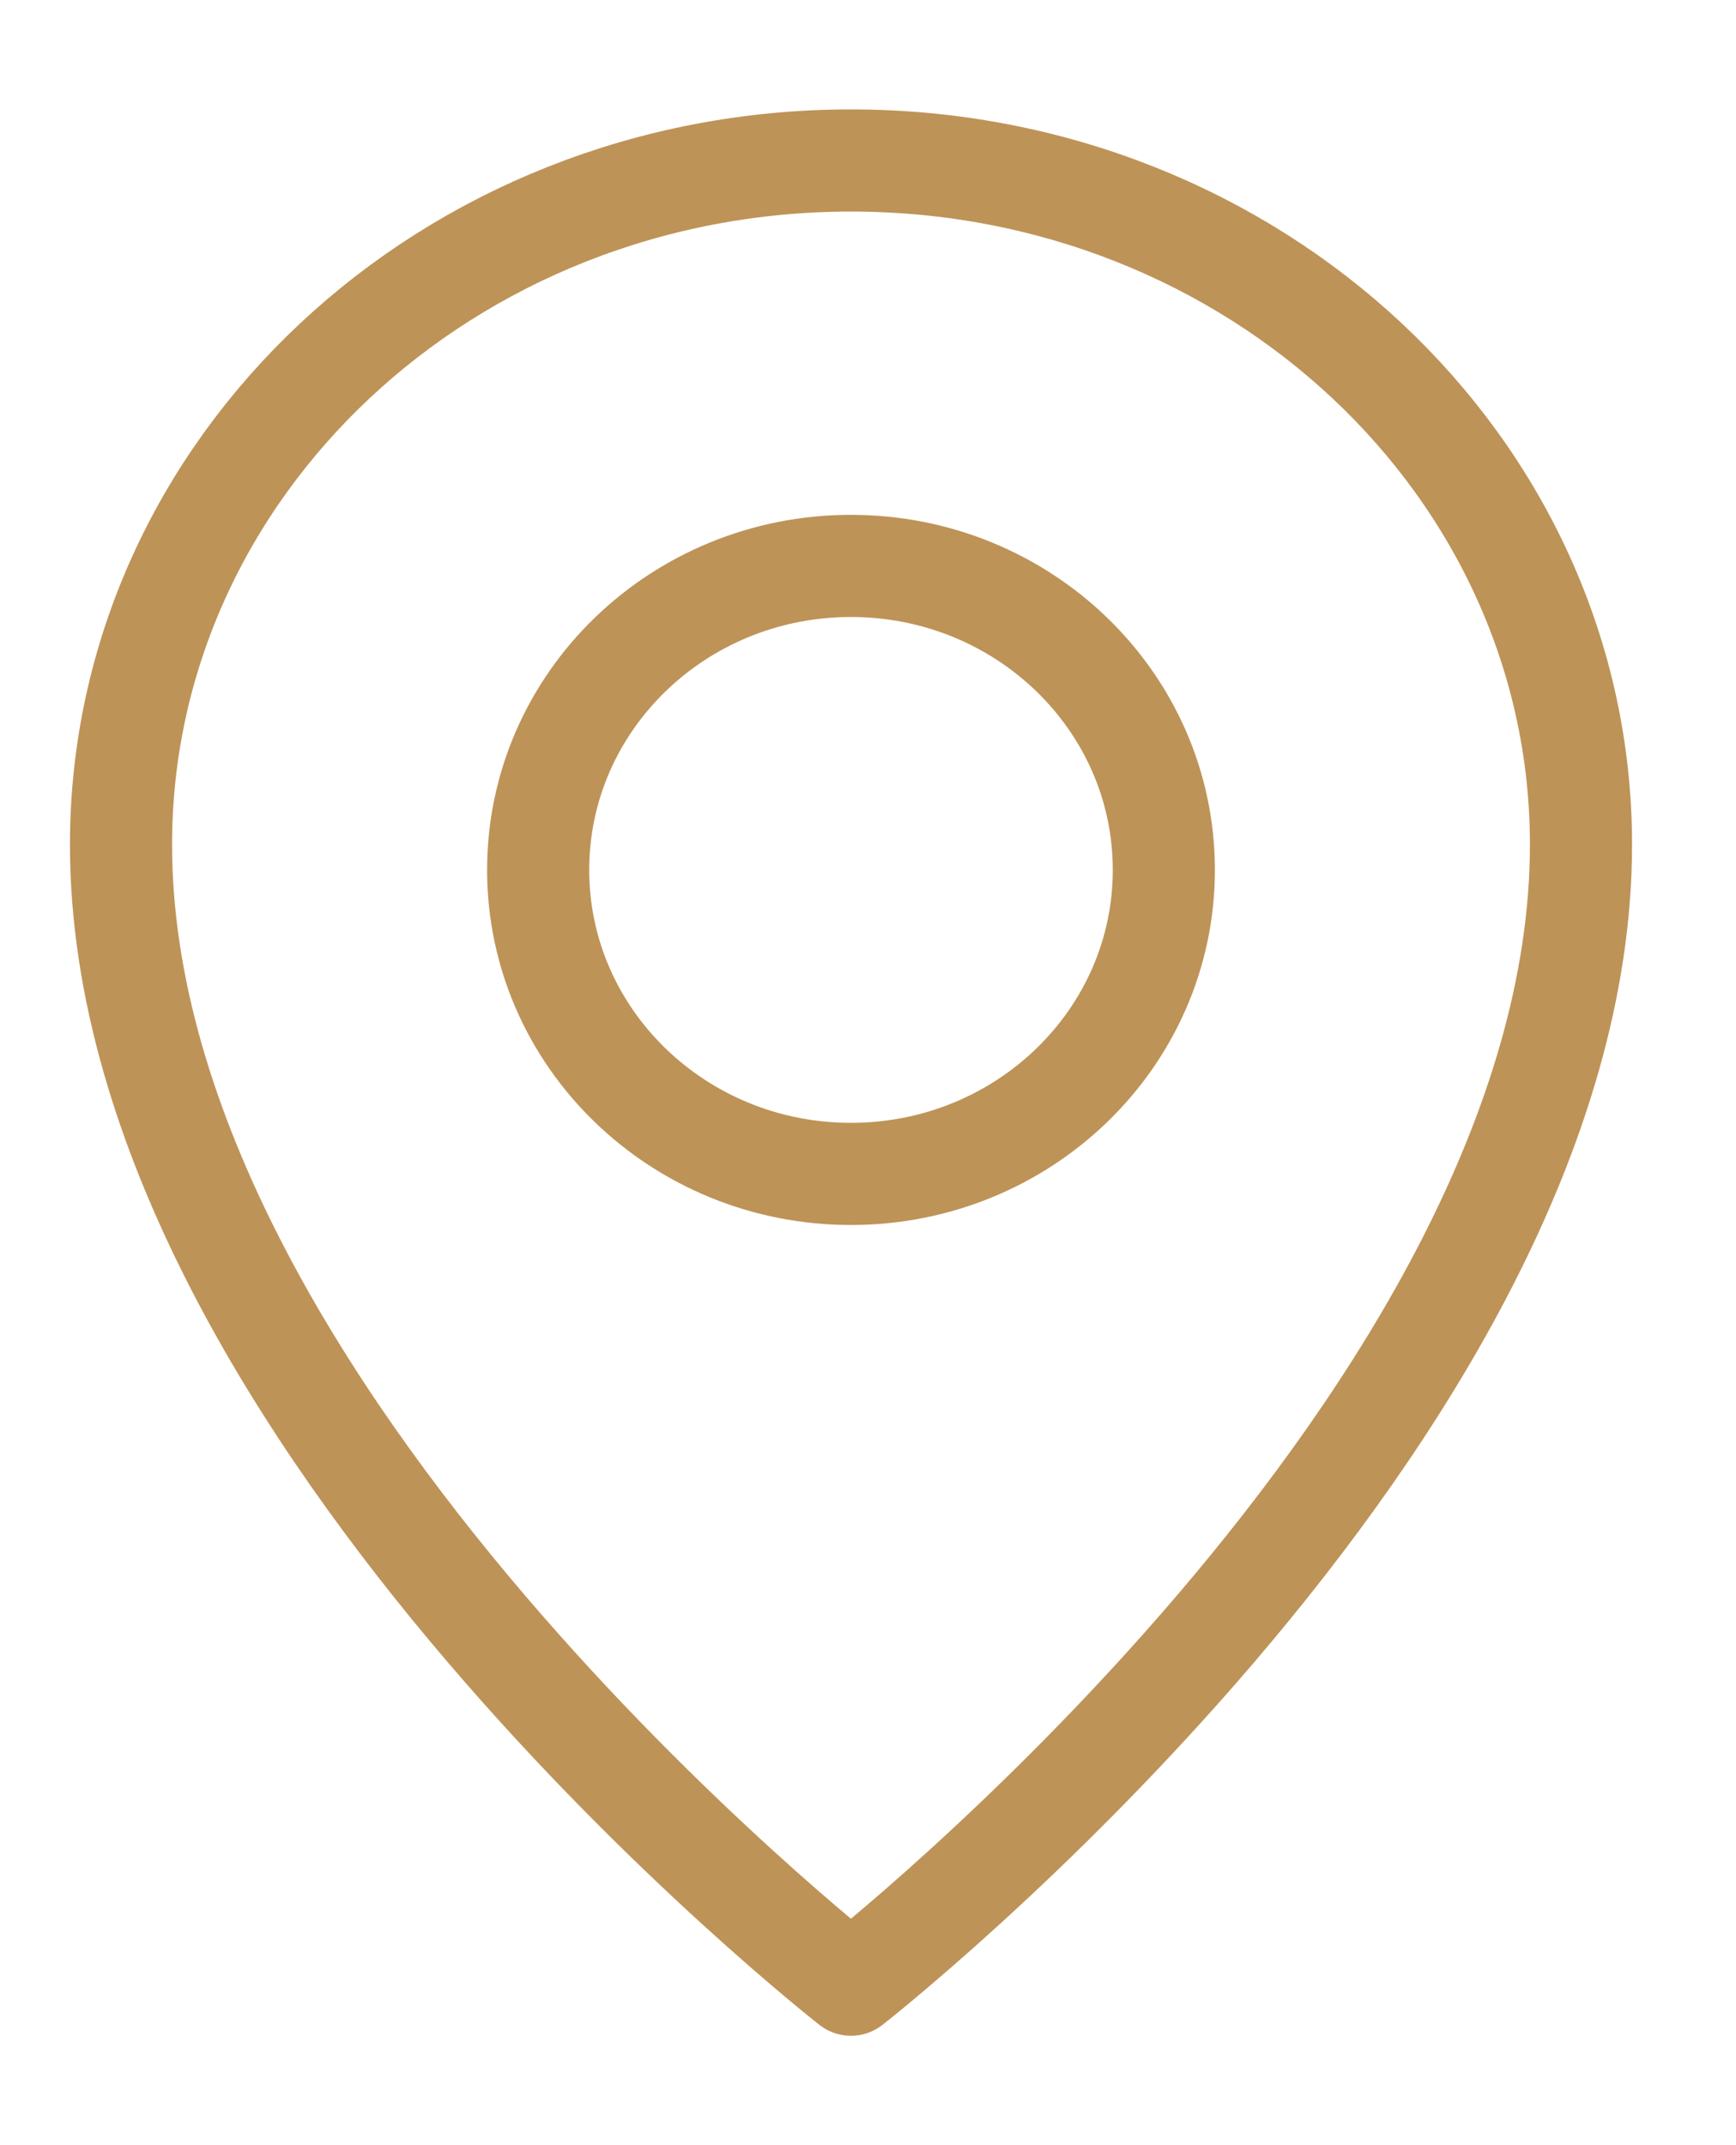
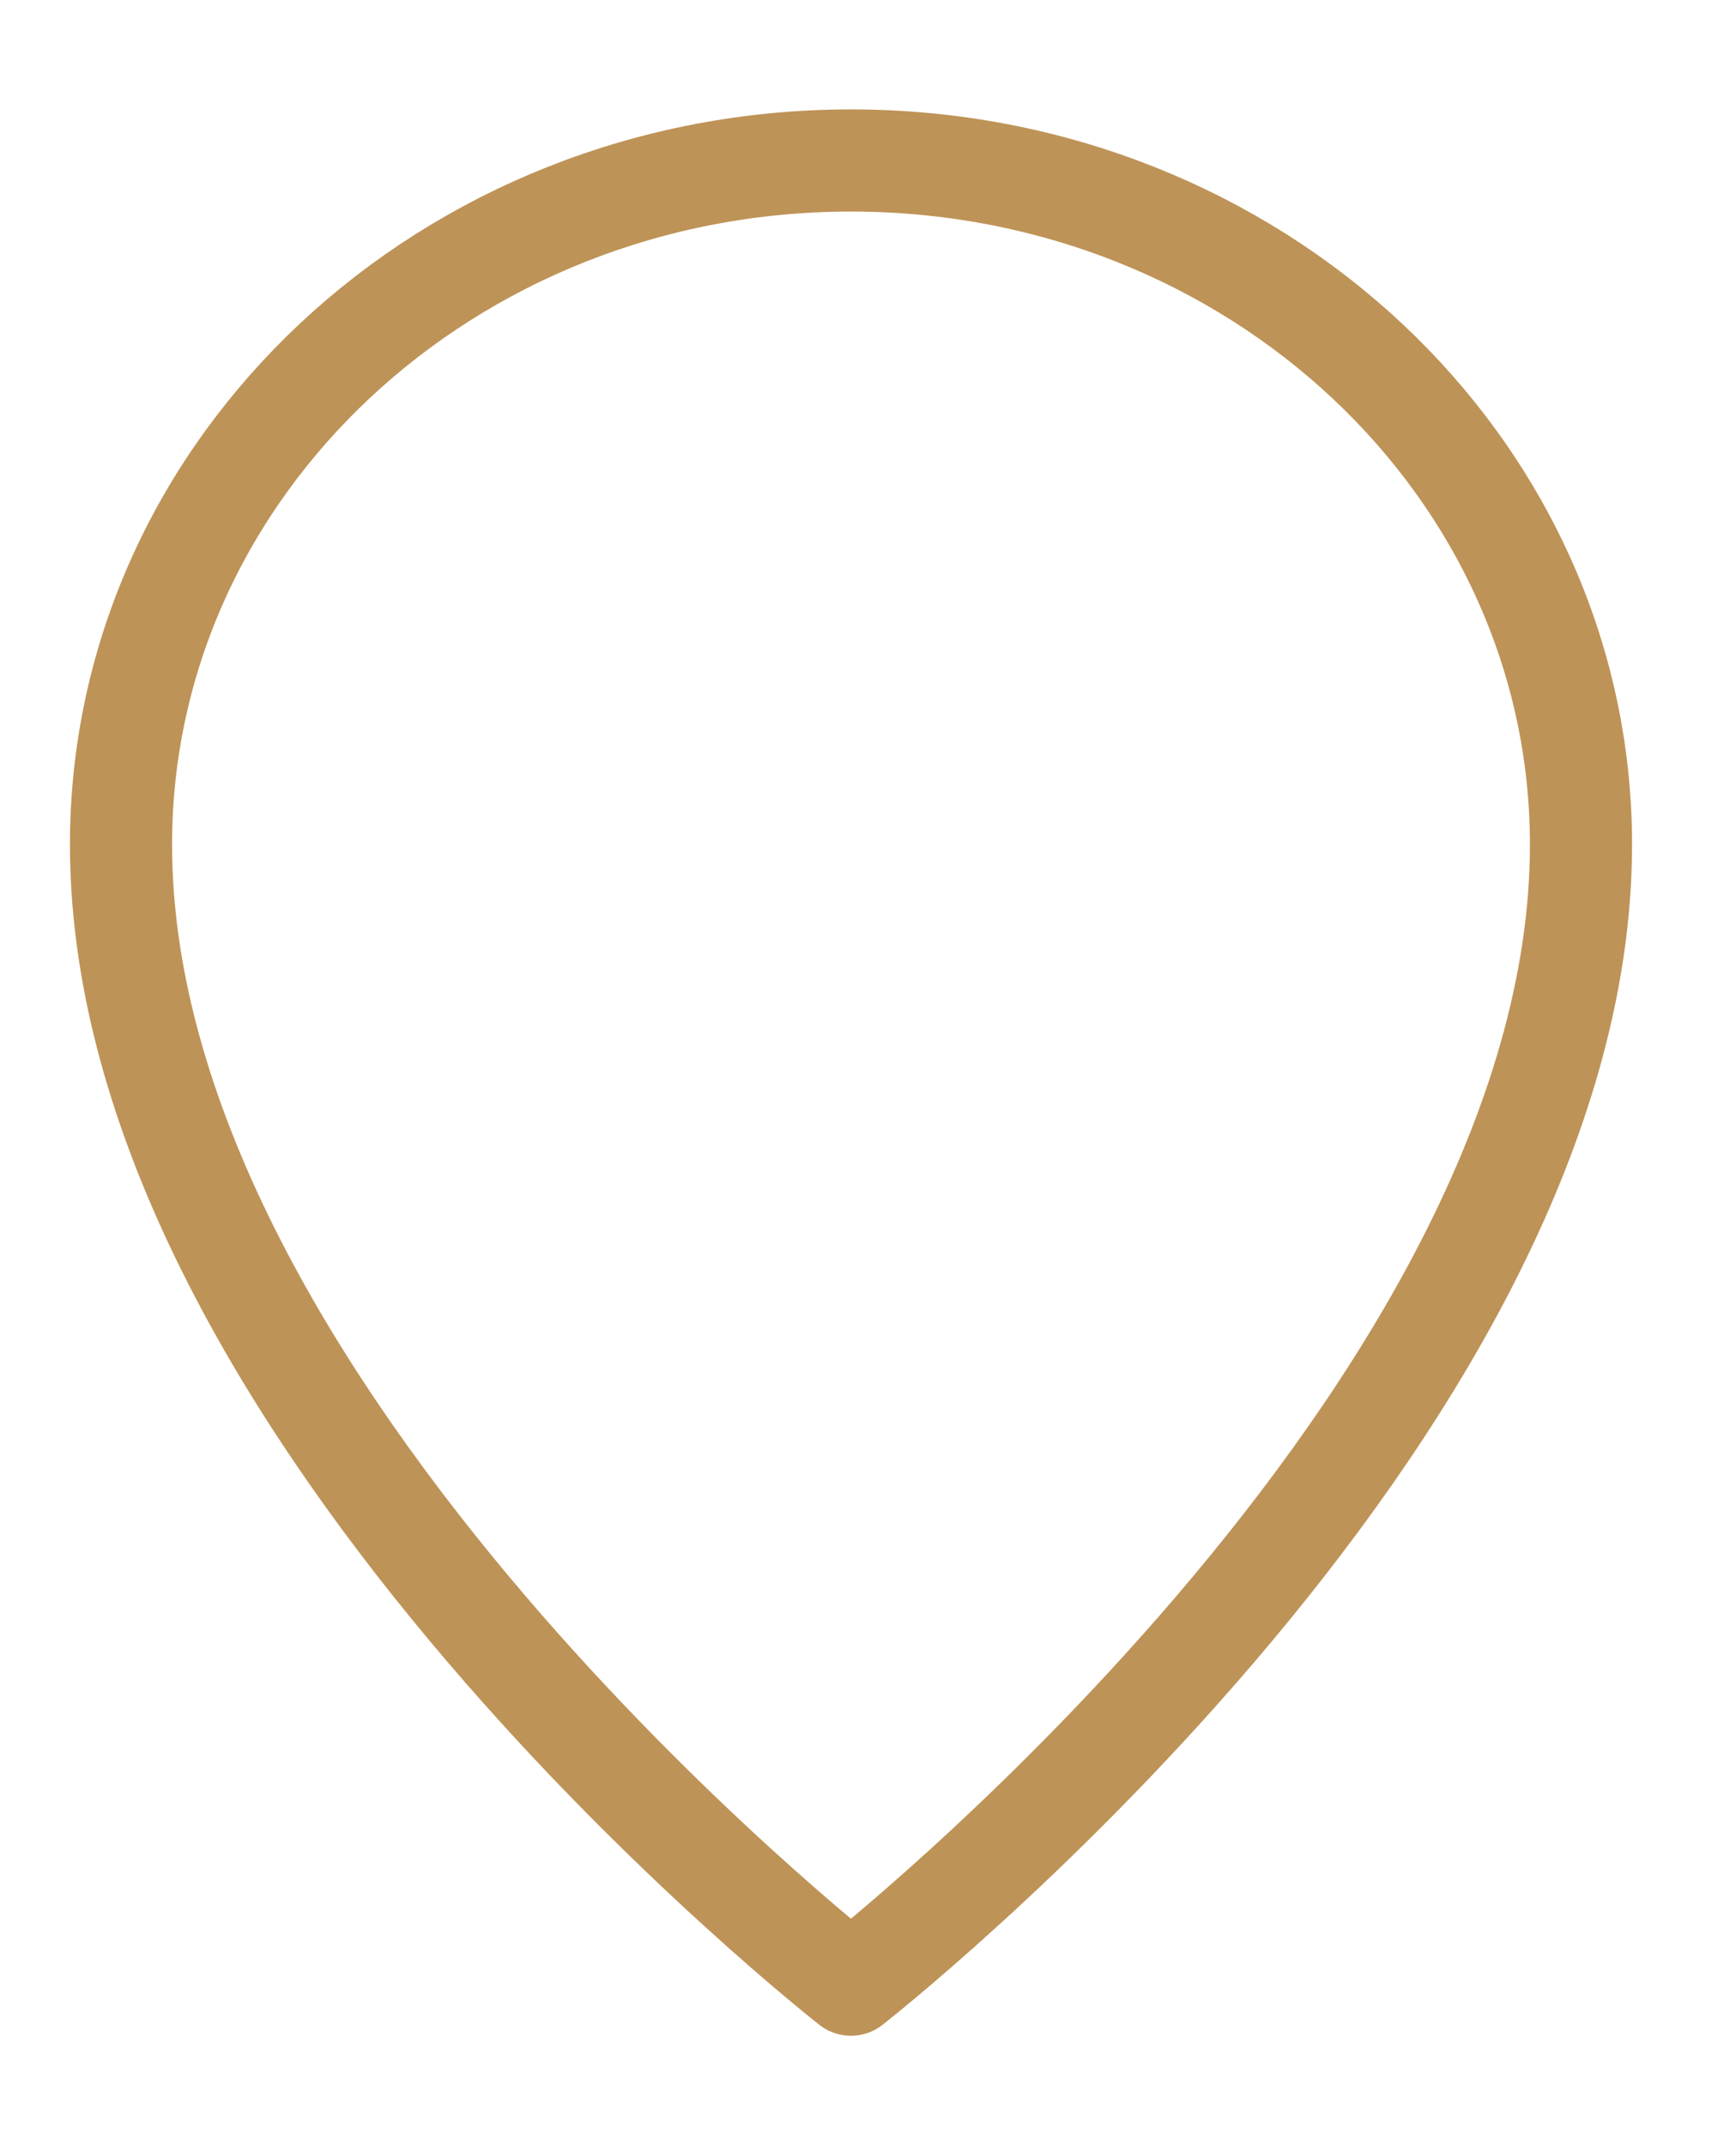
<svg xmlns="http://www.w3.org/2000/svg" width="17" height="21" viewBox="0 0 17 21" fill="none">
-   <path d="M8.333 11.492C10.025 11.492 11.397 10.16 11.397 8.516C11.397 6.872 10.025 5.54 8.333 5.54C6.641 5.54 5.27 6.872 5.27 8.516C5.27 10.16 6.641 11.492 8.333 11.492Z" stroke="#BE9357" stroke-linecap="round" stroke-linejoin="round" />
  <path d="M15.482 8.268C15.482 13.848 8.333 19.429 8.333 19.429C8.333 19.429 1.185 13.848 1.185 8.268C1.185 4.57 4.385 1.571 8.333 1.571C12.281 1.571 15.482 4.57 15.482 8.268Z" stroke="#BE9357" stroke-linecap="round" stroke-linejoin="round" />
</svg>